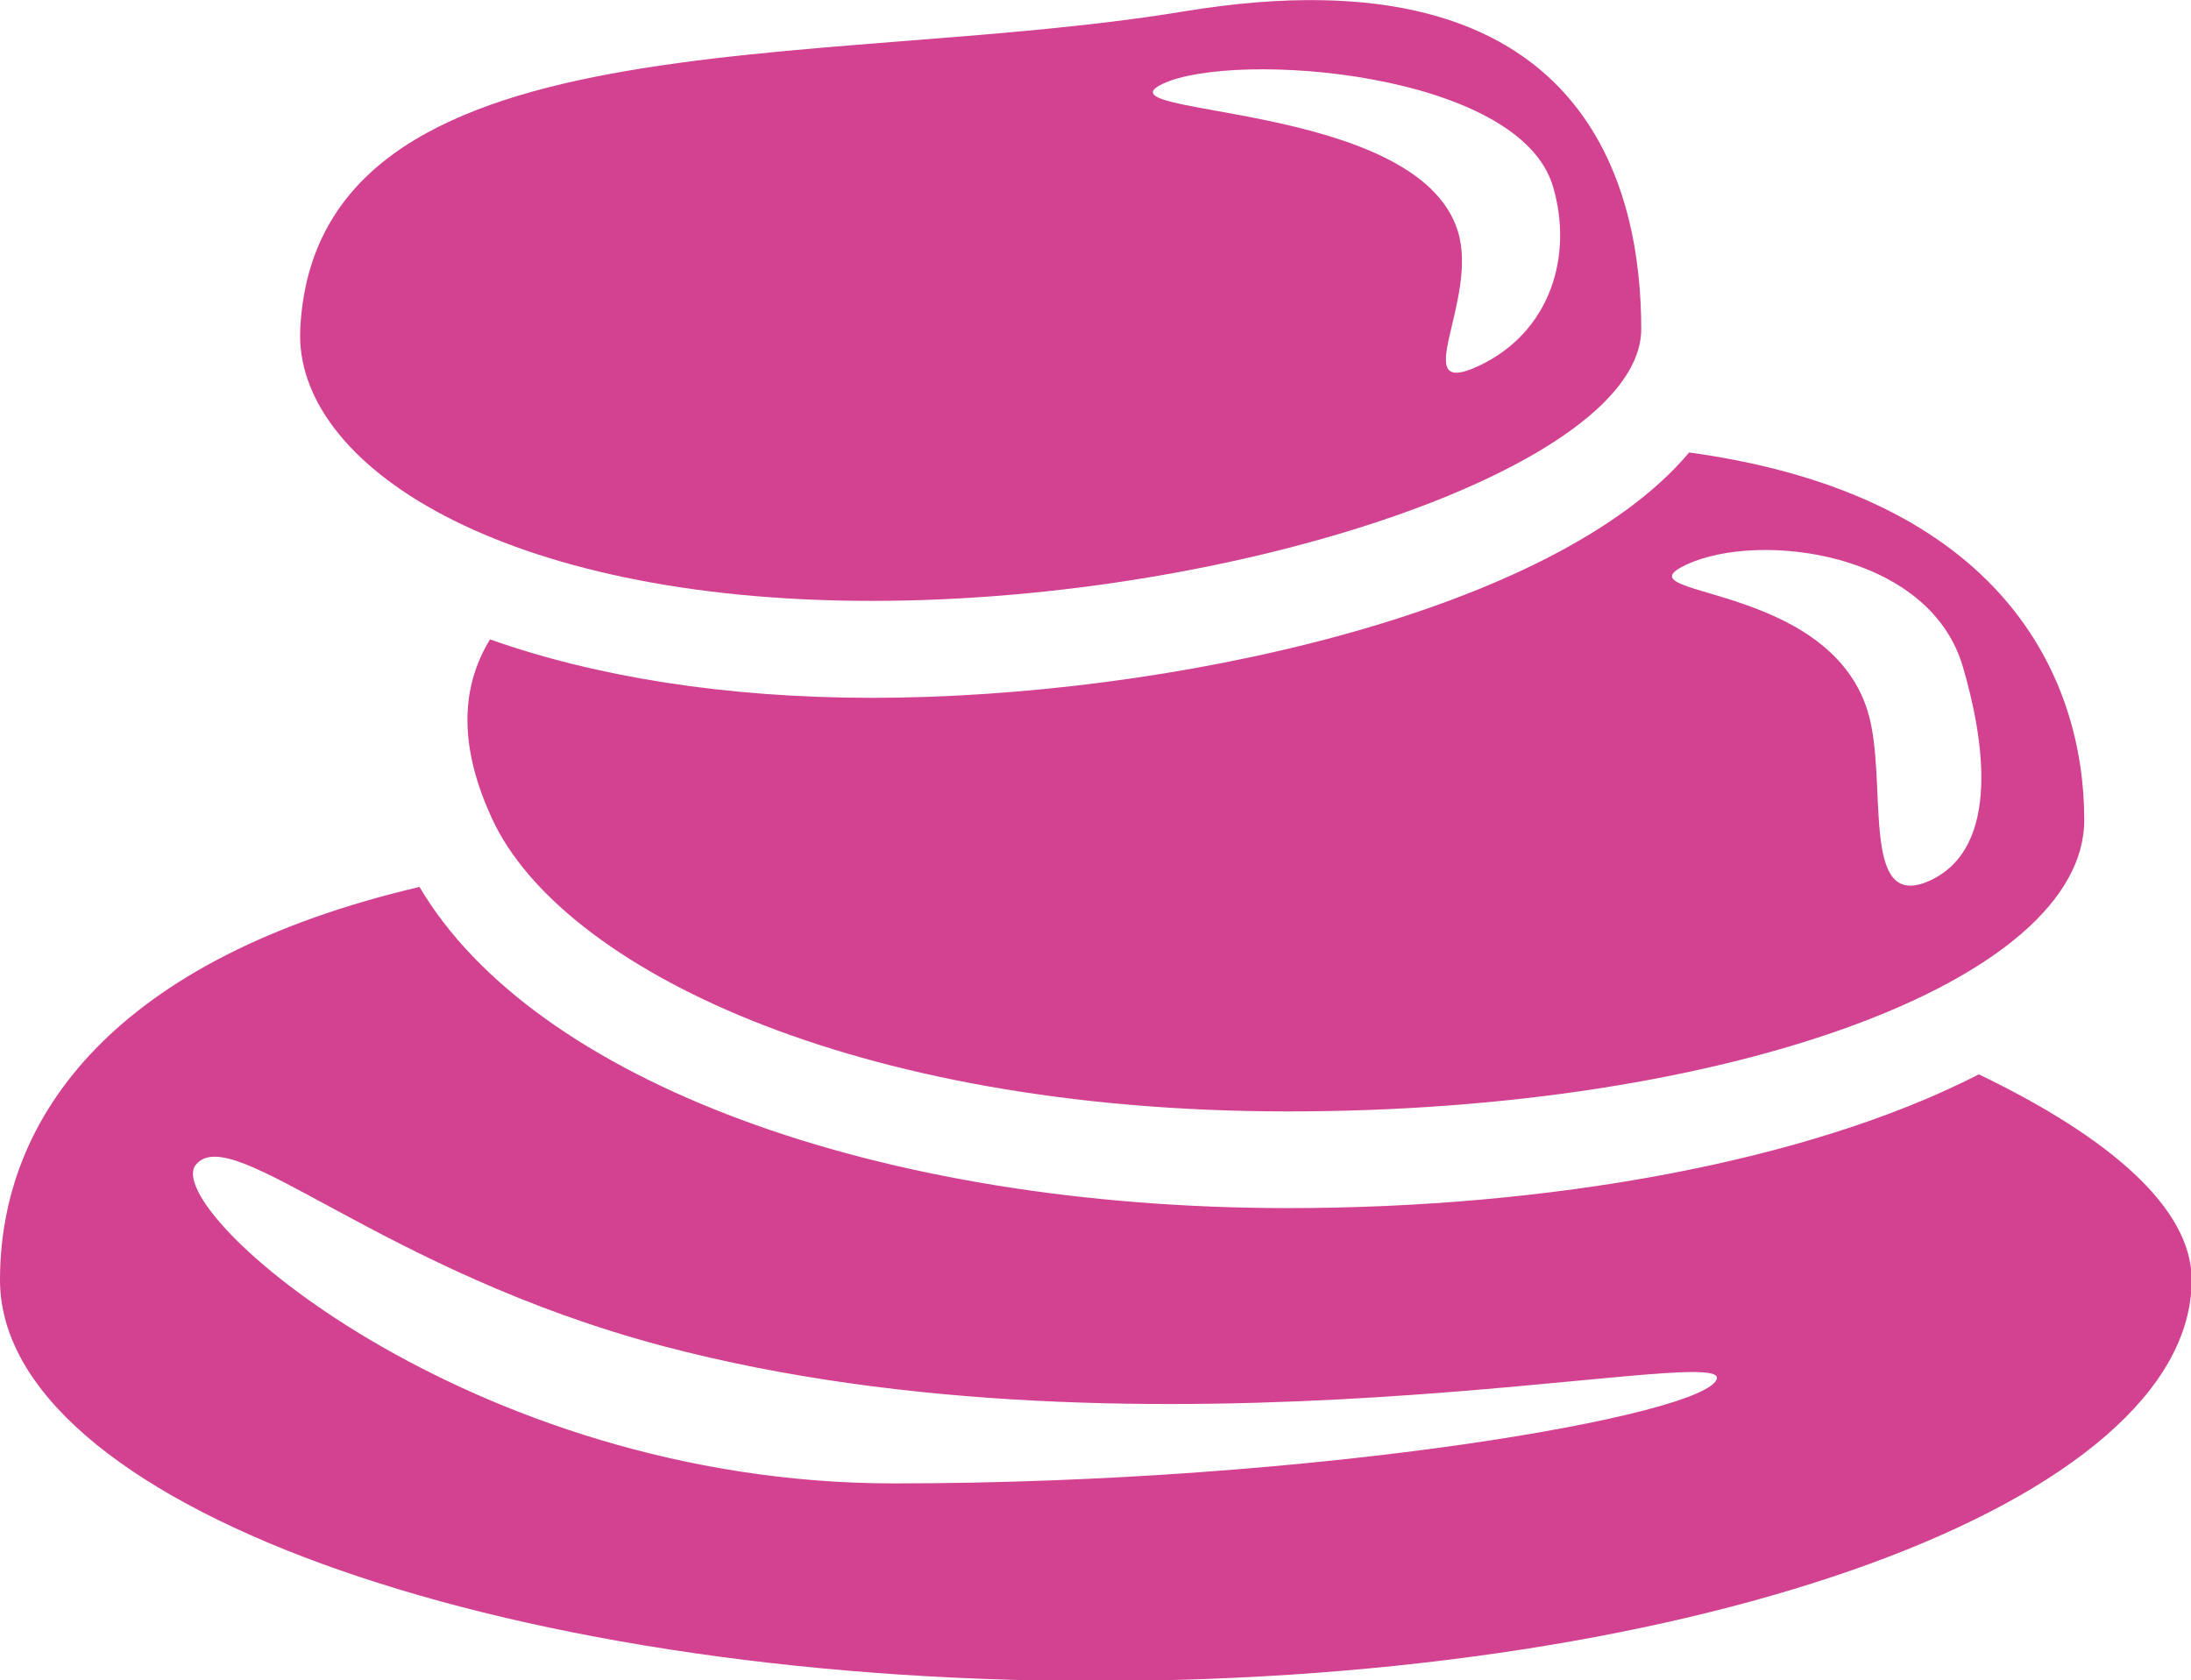
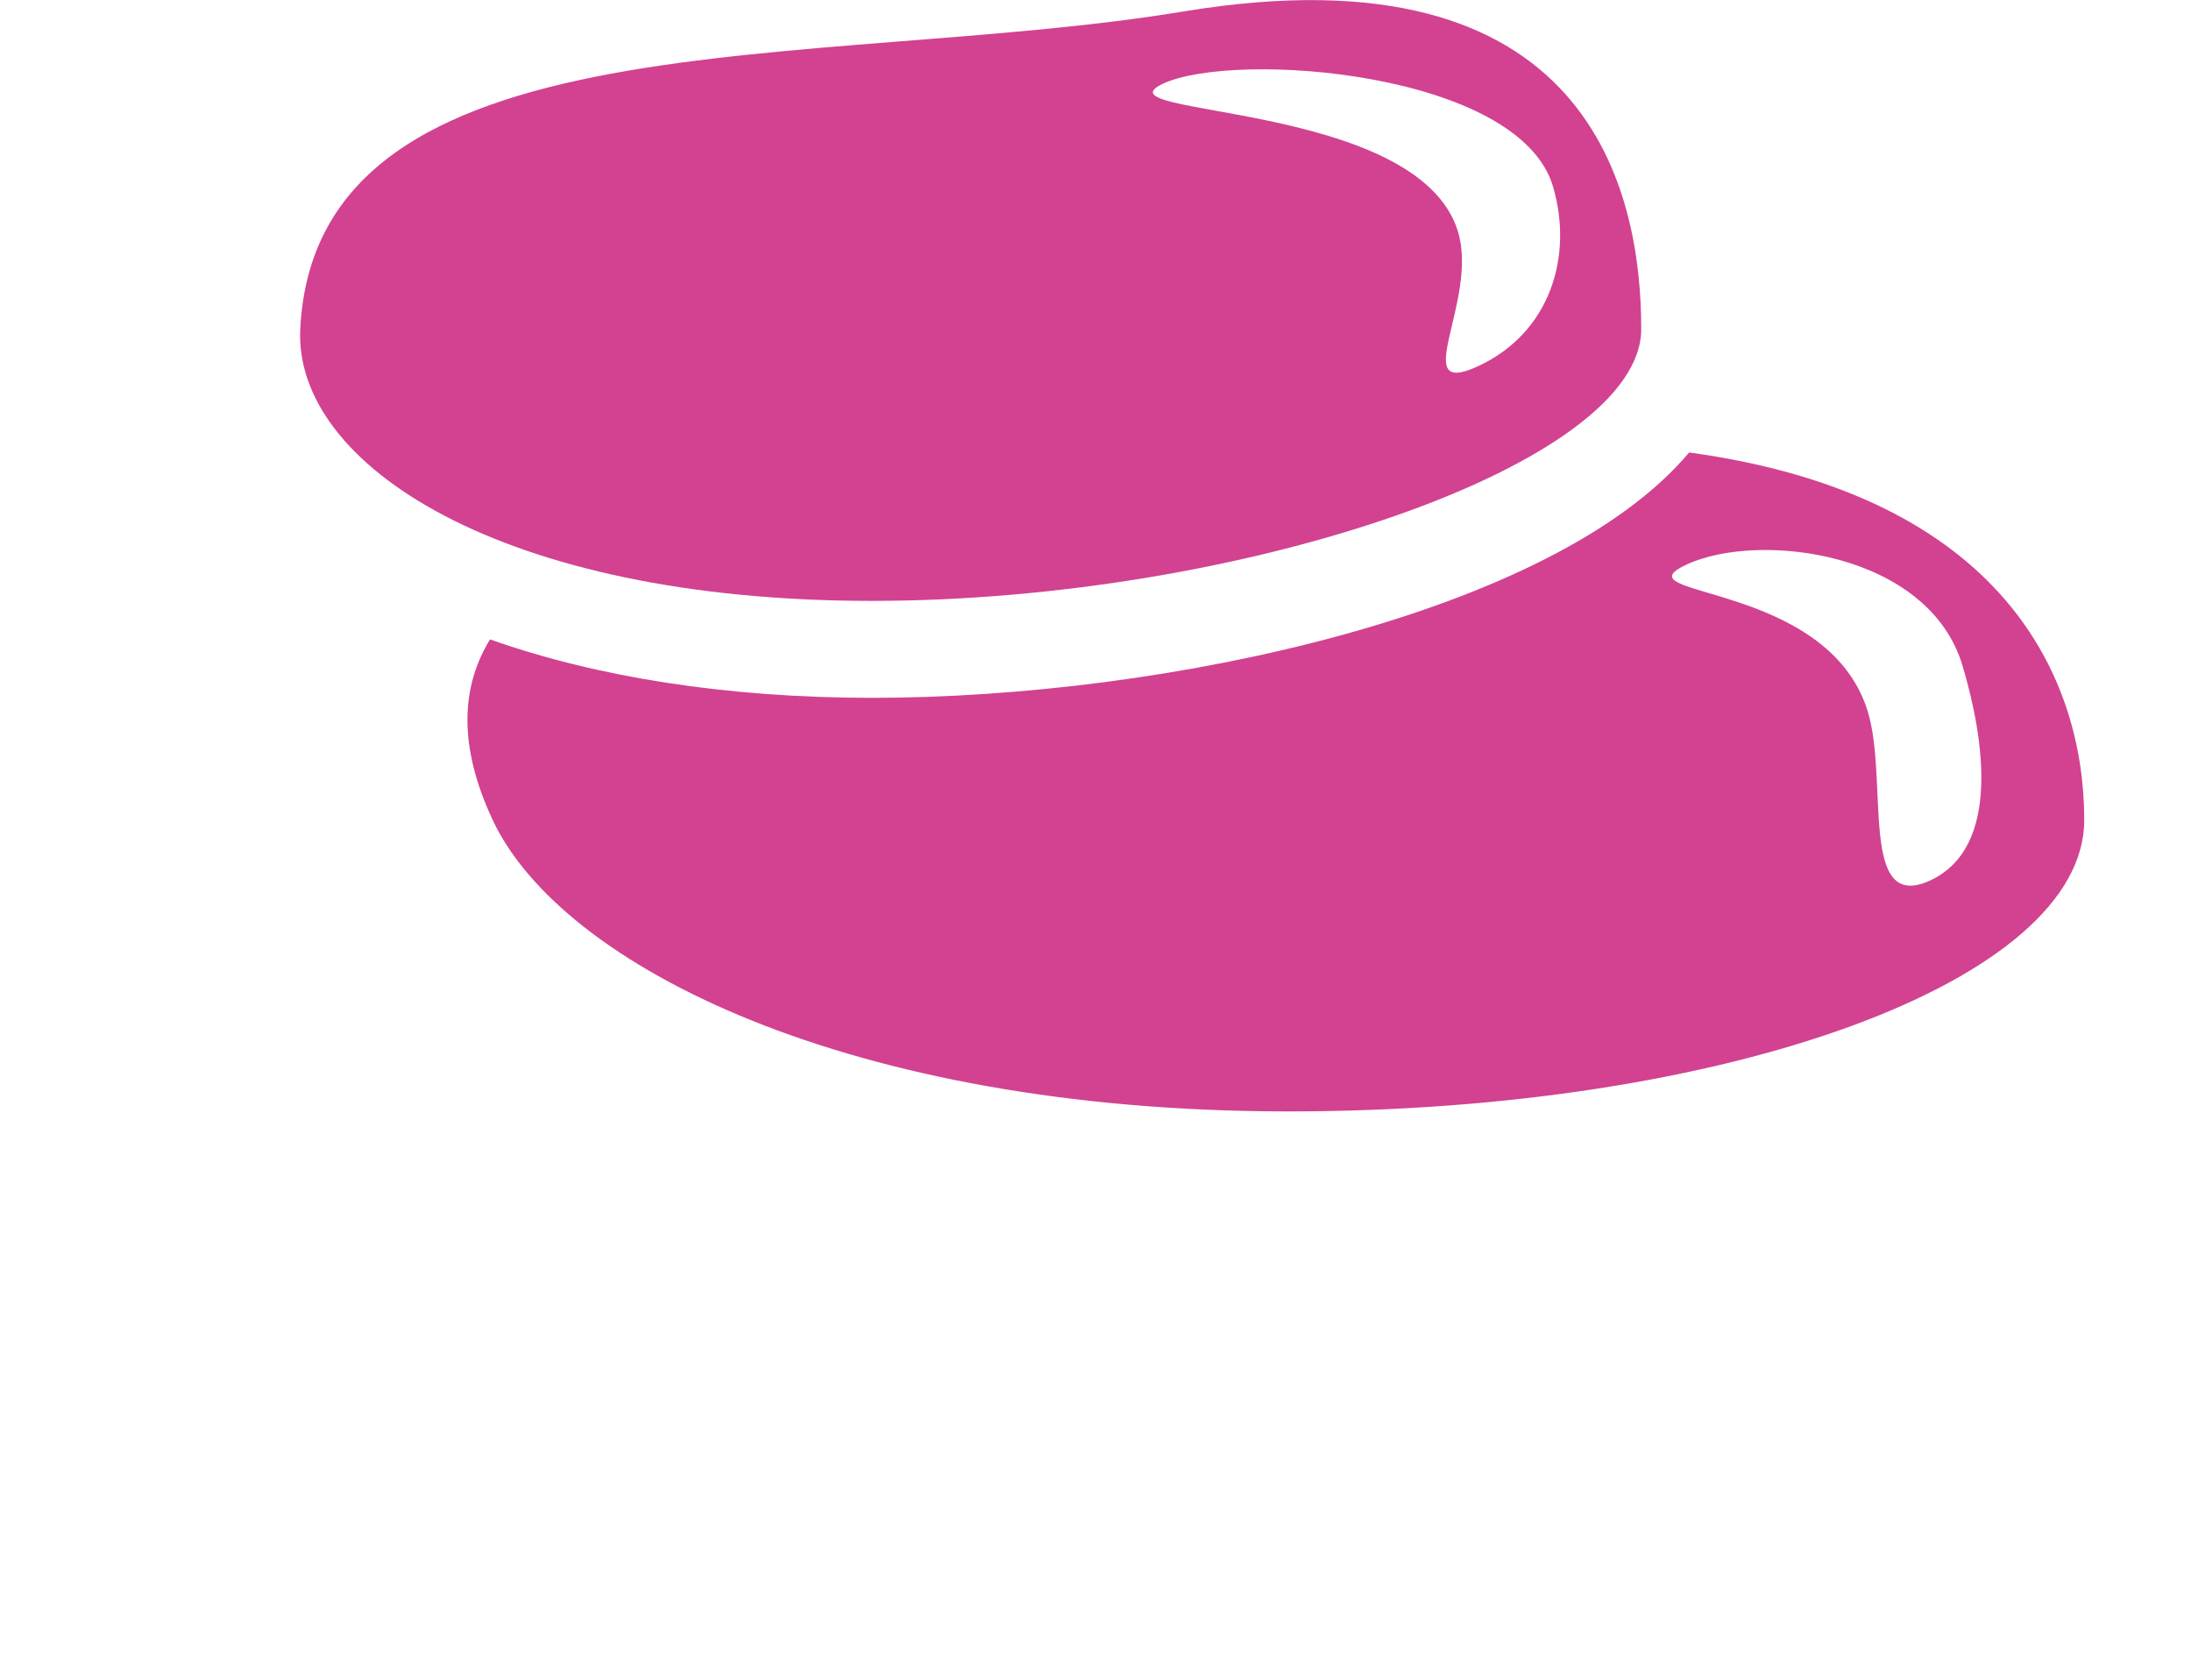
<svg xmlns="http://www.w3.org/2000/svg" xmlns:ns1="http://sodipodi.sourceforge.net/DTD/sodipodi-0.dtd" xmlns:ns2="http://www.inkscape.org/namespaces/inkscape" version="1.1" id="Capa_1" x="0px" y="0px" width="50" height="38.349" viewBox="0 0 50 38.349" xml:space="preserve" ns1:docname="pucezen.svg" ns2:version="0.92.2 (5c3e80d, 2017-08-06)">
  <defs id="defs45" />
  <ns1:namedview pagecolor="#ffffff" bordercolor="#666666" borderopacity="1" objecttolerance="10" gridtolerance="10" guidetolerance="10" ns2:pageopacity="0" ns2:pageshadow="2" ns2:window-width="1600" ns2:window-height="838" id="namedview43" showgrid="false" fit-margin-top="0" fit-margin-left="0" fit-margin-right="0" fit-margin-bottom="0" ns2:zoom="4.7687009" ns2:cx="56.889159" ns2:cy="-4.8130672" ns2:window-x="-8" ns2:window-y="-8" ns2:window-maximized="1" ns2:current-layer="Capa_1" />
  <g id="g10" transform="matrix(1.502,0,0,1.502,0,-5.825)" style="fill:#d24291;fill-opacity:1">
    <g id="g8" style="fill:#d24291;fill-opacity:1">
      <path d="m 13.243,13.008 c 5.625,0 11.693,-2.07 11.693,-4.13 0,-2.058 -0.754,-5.851 -6.953,-4.826 -5.552,0.917 -13.185,0 -13.421,4.826 -0.102,2.058 3.055,4.13 8.681,4.13 z M 17.672,5.149 C 18.761,4.642 23.083,4.964 23.596,6.714 23.907,7.77 23.553,8.932 22.462,9.44 21.371,9.947 22.477,8.439 22.149,7.388 21.531,5.4 16.582,5.656 17.672,5.149 Z" id="path2" ns2:connector-curvature="0" style="fill:#d24291;fill-opacity:1" />
      <path d="m 7.445,13.593 c -0.444,0.726 -0.484,1.623 0.041,2.745 1.039,2.214 5.414,4.427 12.09,4.427 6.678,0 12.091,-1.982 12.091,-4.427 0,-2.143 -1.211,-4.929 -6.003,-5.585 -2.051,2.443 -7.938,3.728 -12.421,3.728 -2.21,-10e-4 -4.182,-0.316 -5.798,-0.888 z m 18.182,-1.138 c 1.091,-0.507 3.684,-0.198 4.195,1.552 0.312,1.056 0.595,2.741 -0.494,3.248 -1.092,0.507 -0.627,-1.522 -0.952,-2.573 -0.618,-1.991 -3.84,-1.72 -2.749,-2.227 z" id="path4" ns2:connector-curvature="0" style="fill:#d24291;fill-opacity:1" />
-       <path d="m 30.066,20.202 c -2.619,1.342 -6.563,2.032 -10.49,2.032 -6.271,0 -11.473,-1.944 -13.202,-4.88 C 1.75,18.438 0,20.836 0,23.324 c 0,3.365 7.455,6.095 16.65,6.095 9.194,0 16.649,-2.729 16.649,-6.095 0,-1.092 -1.25,-2.167 -3.233,-3.122 z M 13.58,26.417 c -6.466,0 -11.156,-4.166 -10.604,-4.842 0.552,-0.675 2.809,1.622 7.111,2.759 7.429,1.962 16.121,-0.062 15.998,0.49 -0.124,0.552 -6.039,1.593 -12.505,1.593 z" id="path6" ns2:connector-curvature="0" style="fill:#d24291;fill-opacity:1" />
    </g>
  </g>
  <g id="g12" transform="translate(-9.122,11.079)" />
  <g id="g14" transform="translate(-9.122,11.079)" />
  <g id="g16" transform="translate(-9.122,11.079)" />
  <g id="g18" transform="translate(-9.122,11.079)" />
  <g id="g20" transform="translate(-9.122,11.079)" />
  <g id="g22" transform="translate(-9.122,11.079)" />
  <g id="g24" transform="translate(-9.122,11.079)" />
  <g id="g26" transform="translate(-9.122,11.079)" />
  <g id="g28" transform="translate(-9.122,11.079)" />
  <g id="g30" transform="translate(-9.122,11.079)" />
  <g id="g32" transform="translate(-9.122,11.079)" />
  <g id="g34" transform="translate(-9.122,11.079)" />
  <g id="g36" transform="translate(-9.122,11.079)" />
  <g id="g38" transform="translate(-9.122,11.079)" />
  <g id="g40" transform="translate(-9.122,11.079)" />
</svg>